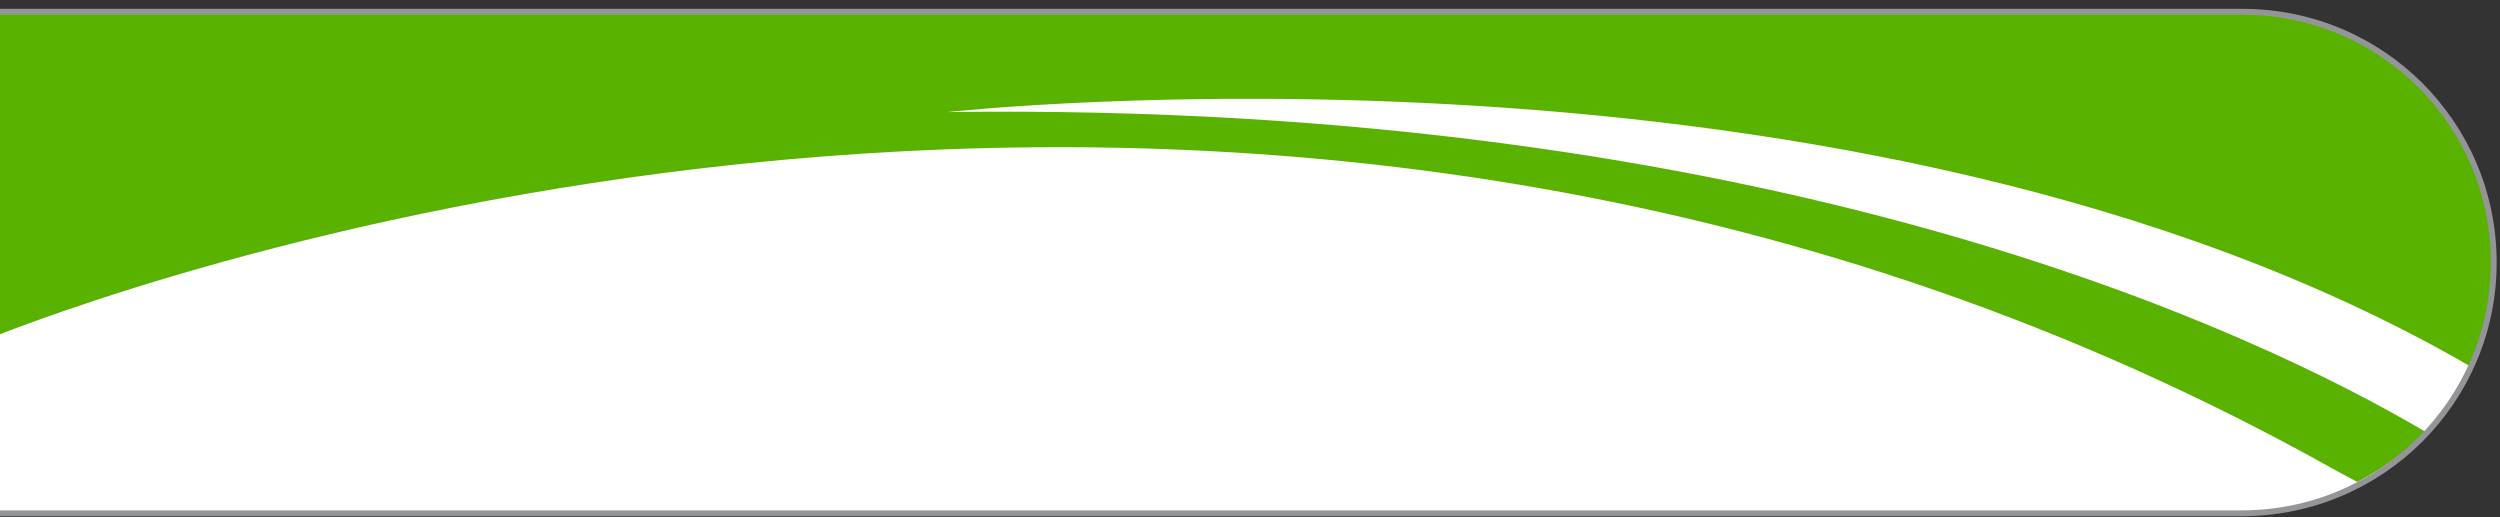
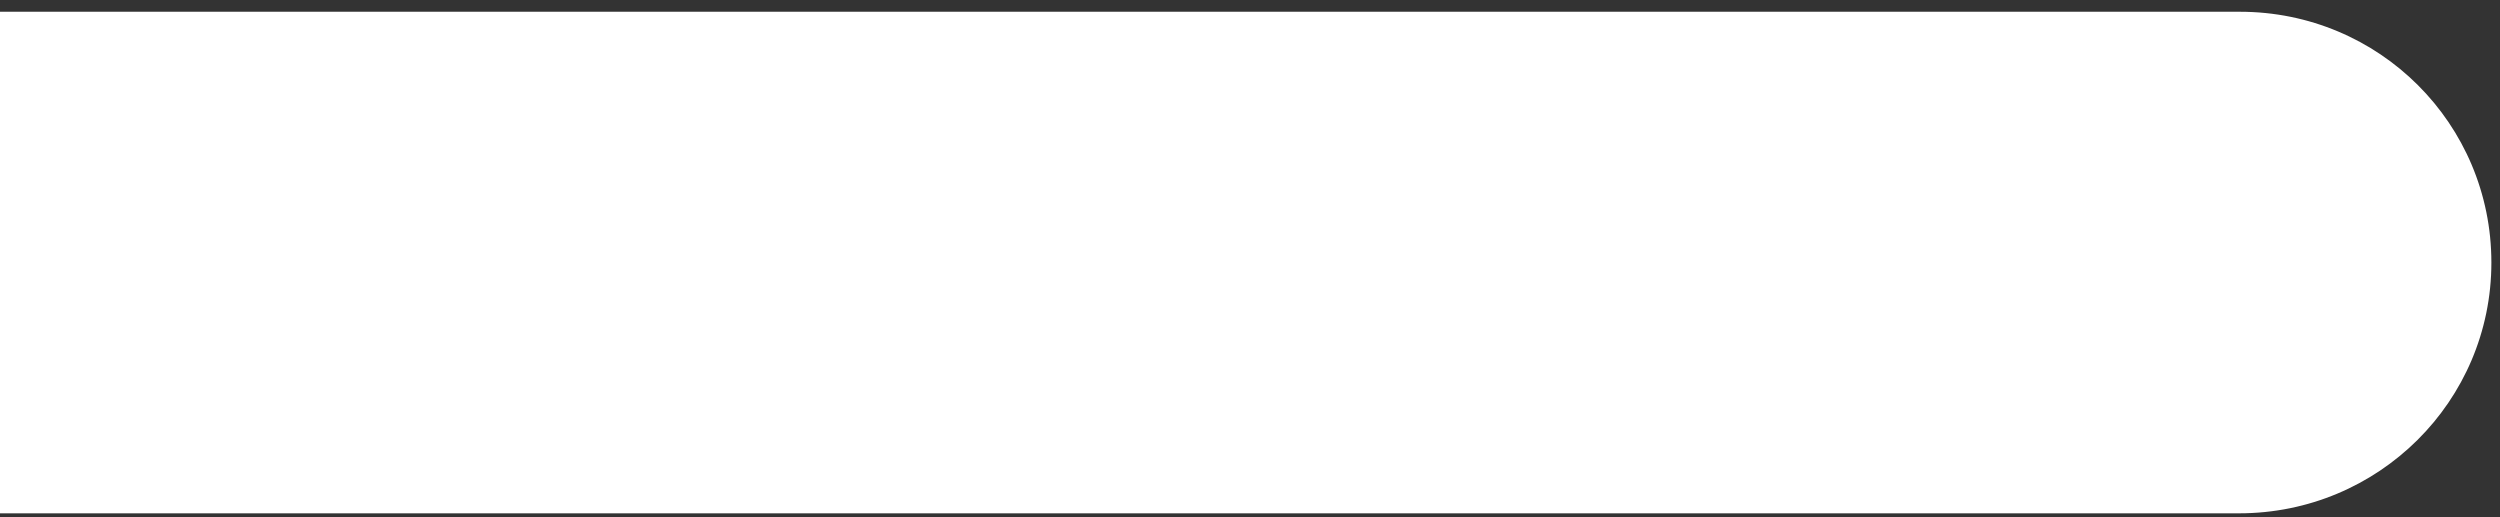
<svg xmlns="http://www.w3.org/2000/svg" version="1.1" id="Livello_1" x="0px" y="0px" width="319px" height="66px" viewBox="0 0 319 66" style="enable-background:new 0 0 319 66;" xml:space="preserve">
  <rect x="0" y="0" width="319" height="66" fill="#333333" stroke="none" />
  <style type="text/css">
	.st0{fill:#FFFFFF;}
	.st1{fill:#59B200;}
	.st2{fill:none;stroke:#949598;stroke-width:0.75;stroke-miterlimit:10;}
</style>
  <path class="st0" d="M285.8,1.5H9.5H5.1h-79.8v64H5.1h4.4h276.2c17.8,0,32.2-14.3,32.2-32S303.6,1.5,285.8,1.5z" />
-   <path class="st1" d="M315.3,46.8c2-4.2,3.1-8.3,3.1-13.3c0-18-14.4-32-32.2-32H9.9H5.5h-5.9v41.3C18.6,35.4,161.9-16.4,298,60  l2.8,1.5c3.2-1.7,6.2-3.8,8.7-6.4C287.6,42.2,226,12.9,120.9,14.3C120.9,14.3,237,1.4,315.3,46.8z" />
-   <path class="st2" d="M286.1,1.5H9.9H5.4h-79.8v64H5.4h4.4H286c17.8,0,32.2-14.3,32.2-32S303.9,1.5,286.1,1.5z" />
</svg>